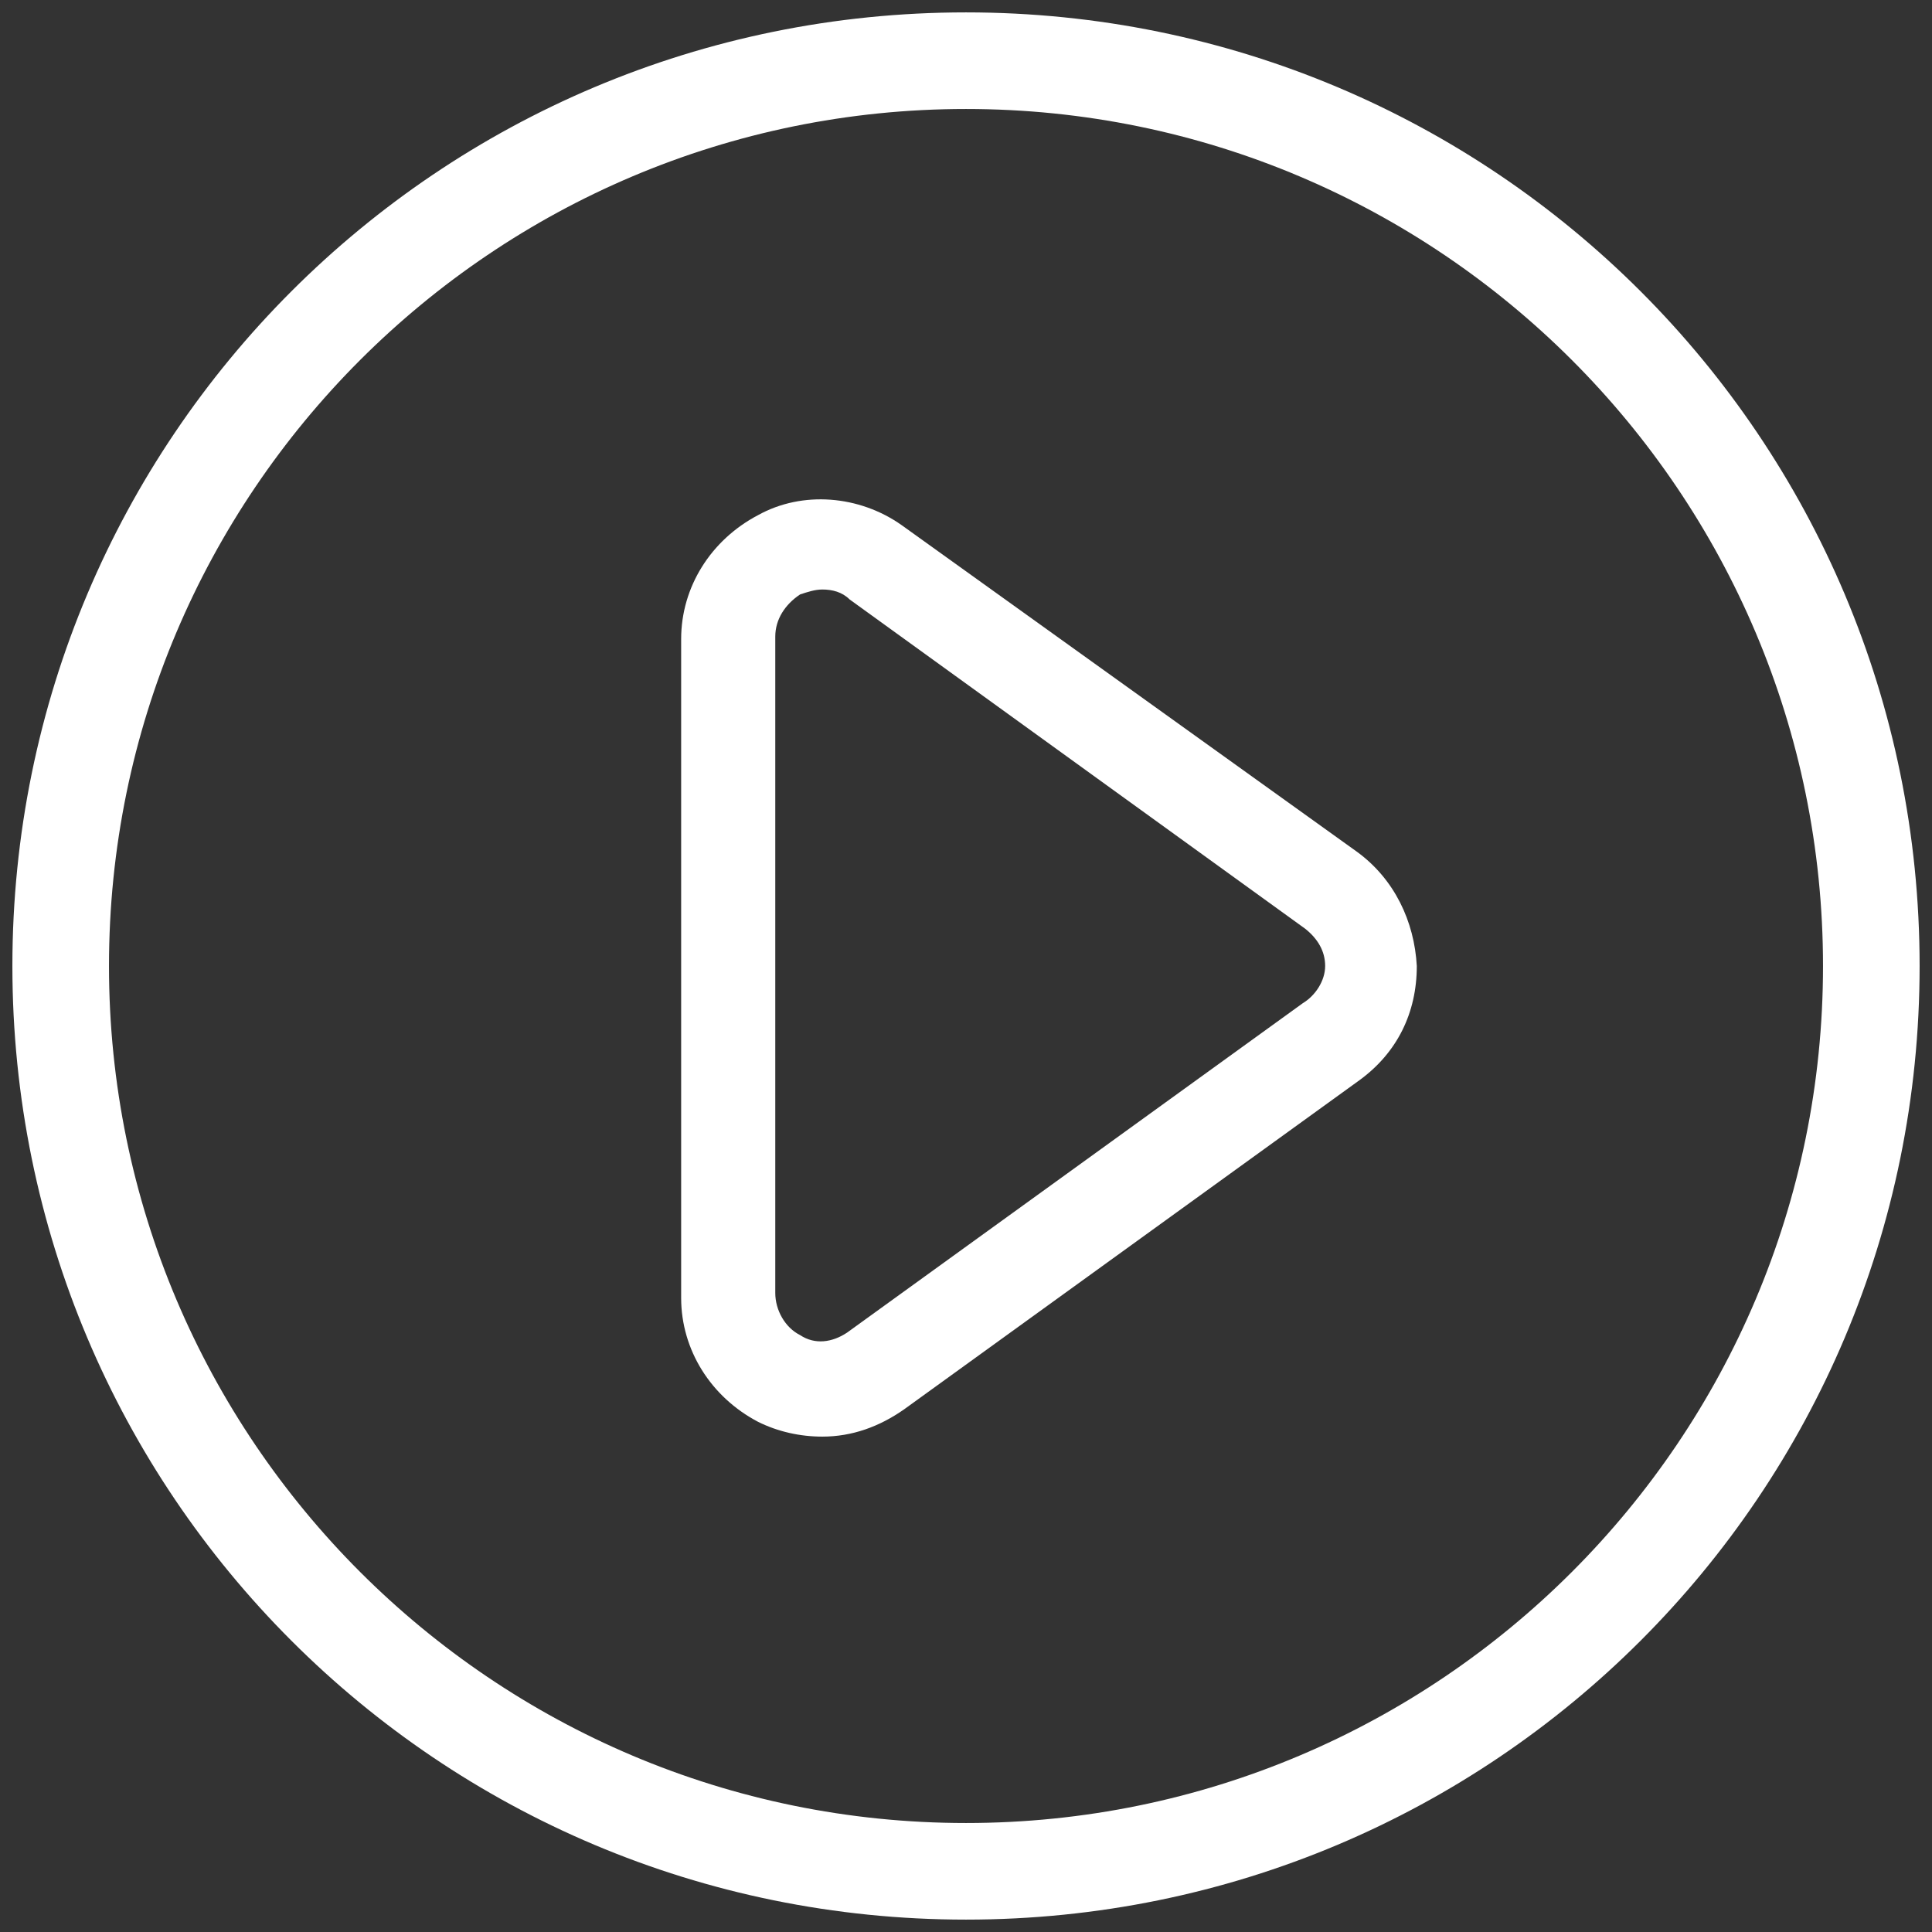
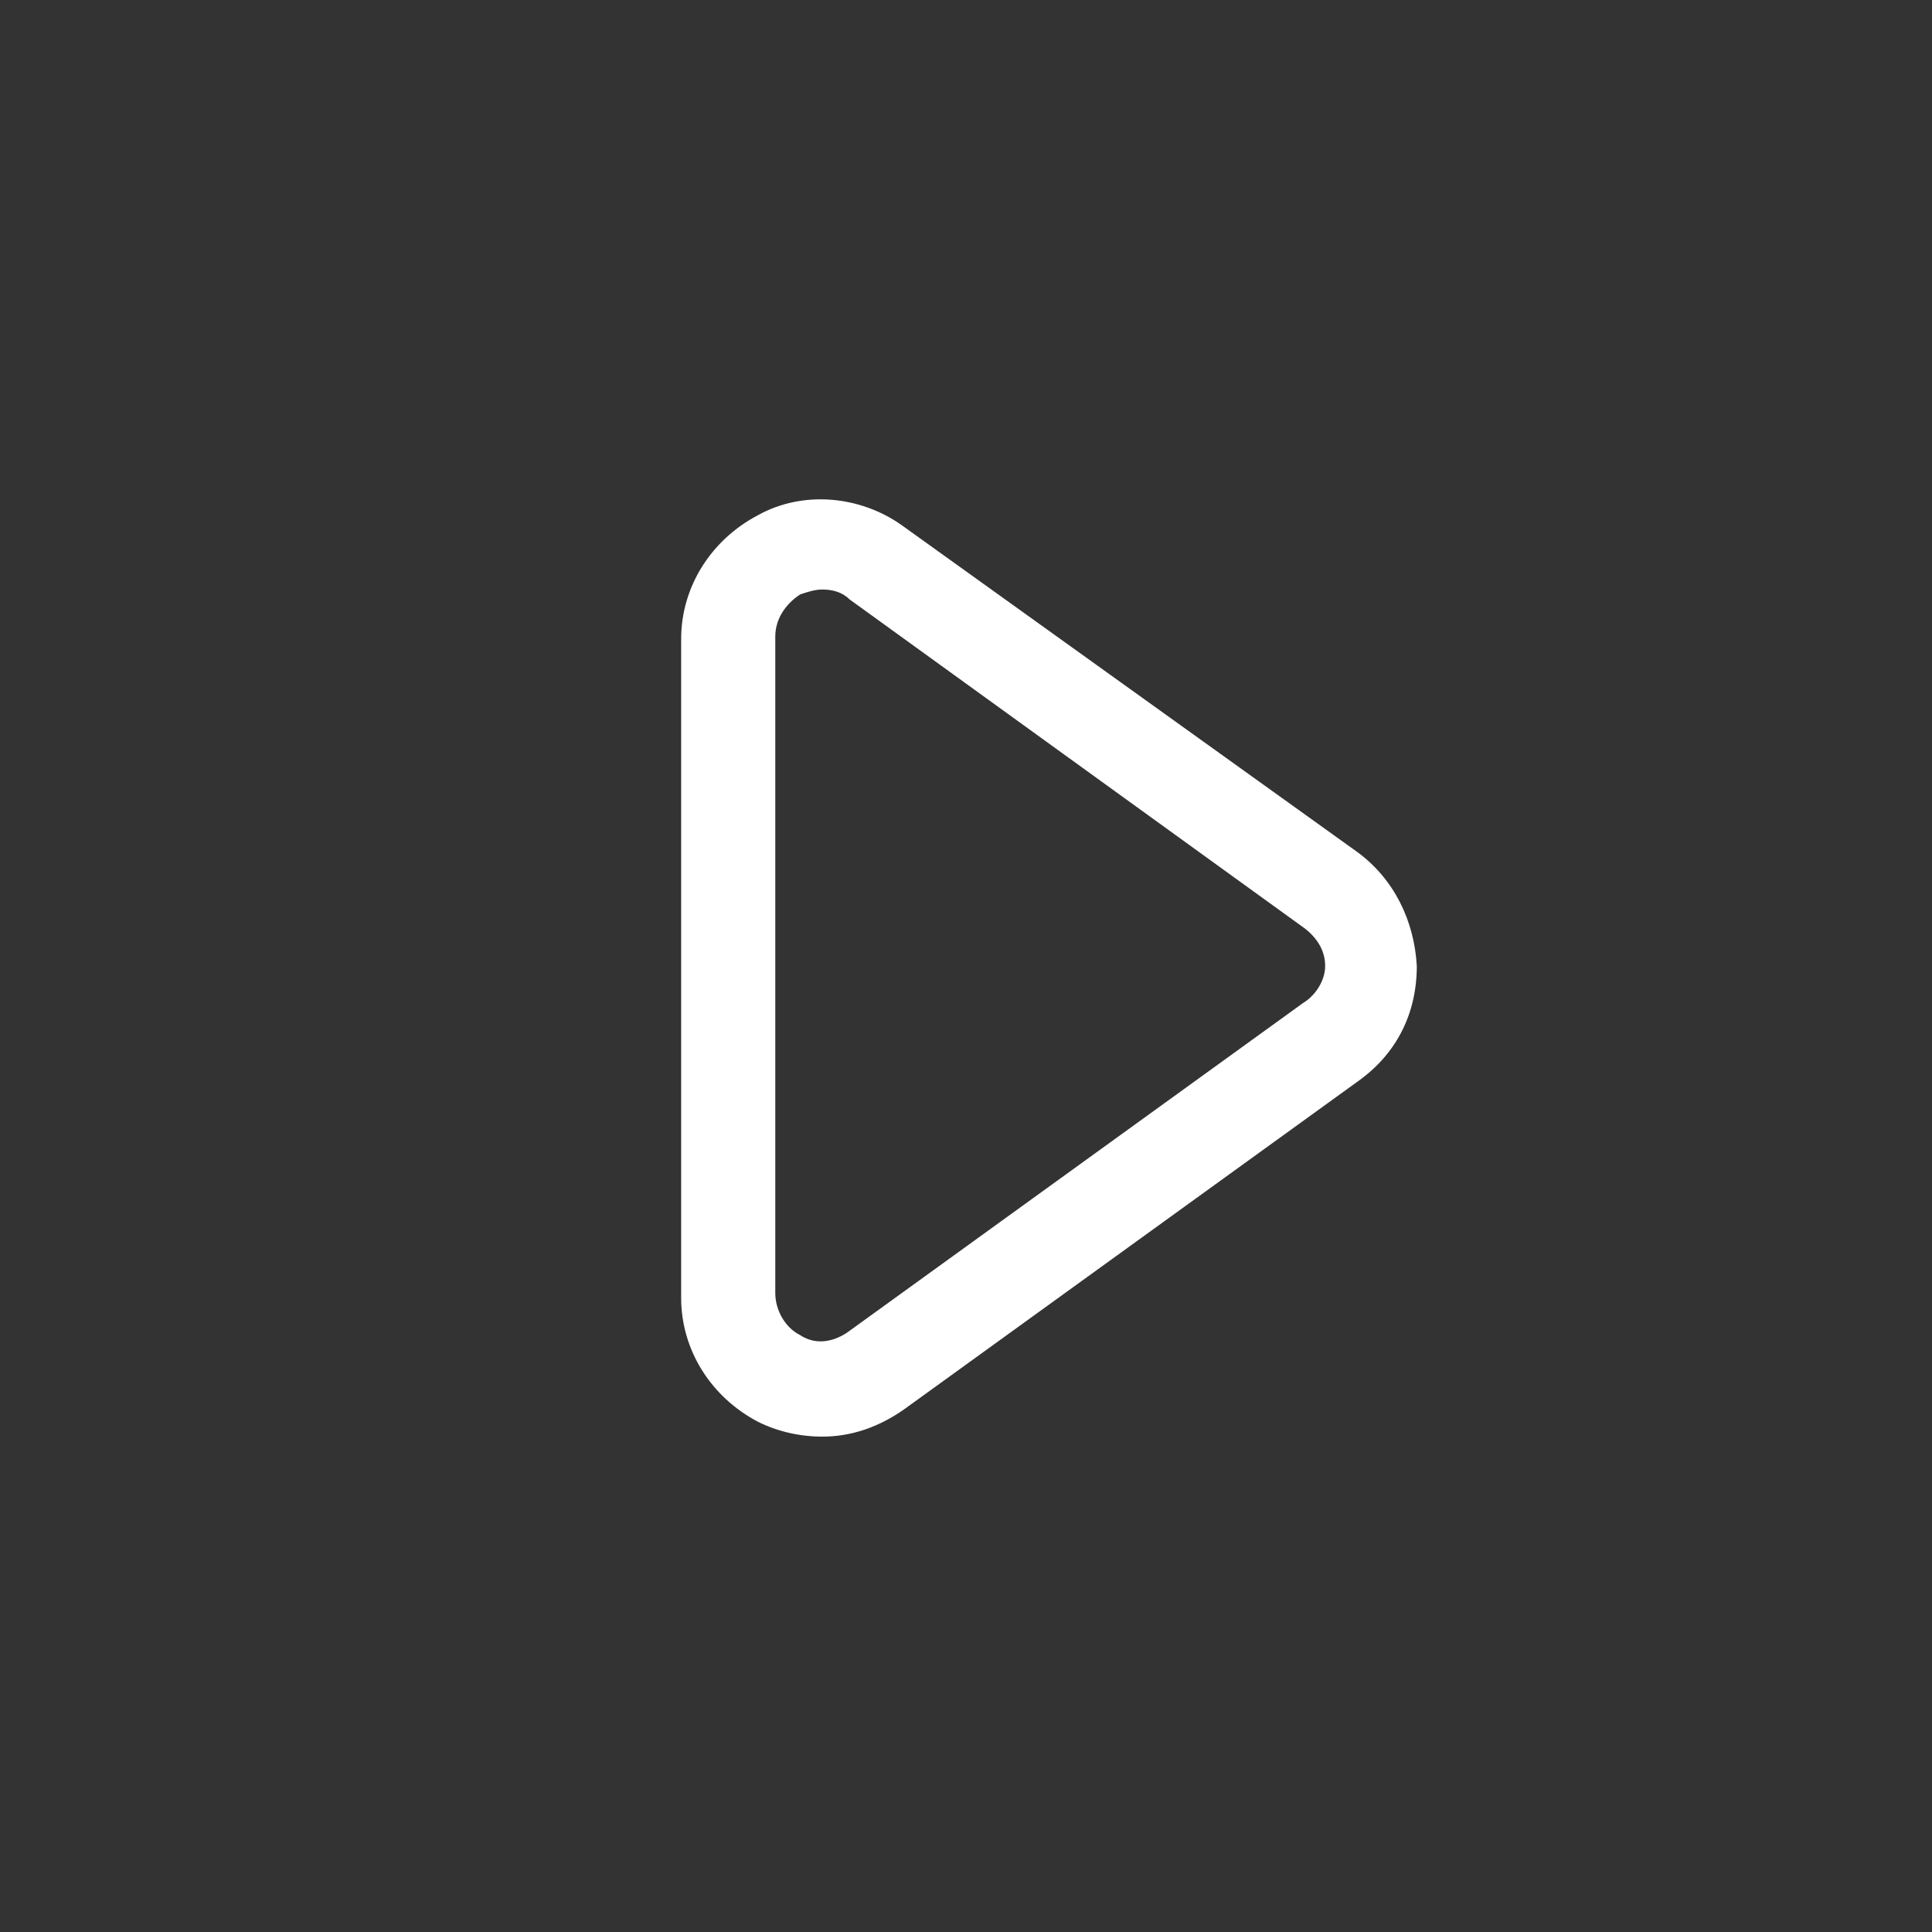
<svg xmlns="http://www.w3.org/2000/svg" version="1.1" id="Layer_1" x="0px" y="0px" width="78px" height="78px" viewBox="0 0 78 78" style="enable-background:new 0 0 78 78;" xml:space="preserve">
  <rect x="0" y="0" width="78" height="78" fill="#333333" stroke="none" />
  <style type="text/css">
	.st0{fill:#FFFFFF;}
</style>
  <g id="XMLID_2_">
    <path id="XMLID_7_" class="st0" d="M54.8,34.4L36.4,21.2c-1.7-1.2-4-1.4-5.8-0.4c-1.9,1-3.1,2.9-3.1,5v26.6c0,2.1,1.2,4,3.1,5   c0.8,0.4,1.7,0.6,2.6,0.6c1.2,0,2.3-0.4,3.3-1.1l18.4-13.3c1.5-1.1,2.3-2.7,2.3-4.6C57.1,37.2,56.3,35.5,54.8,34.4z M52.6,40.5   L34.2,53.8c-0.6,0.4-1.3,0.5-1.9,0.1c-0.6-0.3-1-1-1-1.7V25.7c0-0.7,0.4-1.3,1-1.7c0.3-0.1,0.6-0.2,0.9-0.2c0.4,0,0.8,0.1,1.1,0.4   l18.4,13.3c0.5,0.4,0.8,0.9,0.8,1.5S53.1,40.2,52.6,40.5L52.6,40.5z" />
-     <path id="XMLID_6_" class="st0" d="M39,4.4c19.1,0,34.6,15.5,34.6,34.6S58.1,73.6,39,73.6S4.4,58.1,4.4,39S19.9,4.4,39,4.4 M39,0.5   C17.7,0.5,0.5,17.7,0.5,39S17.7,77.5,39,77.5S77.5,60.3,77.5,39S60.3,0.5,39,0.5L39,0.5z" />
  </g>
</svg>